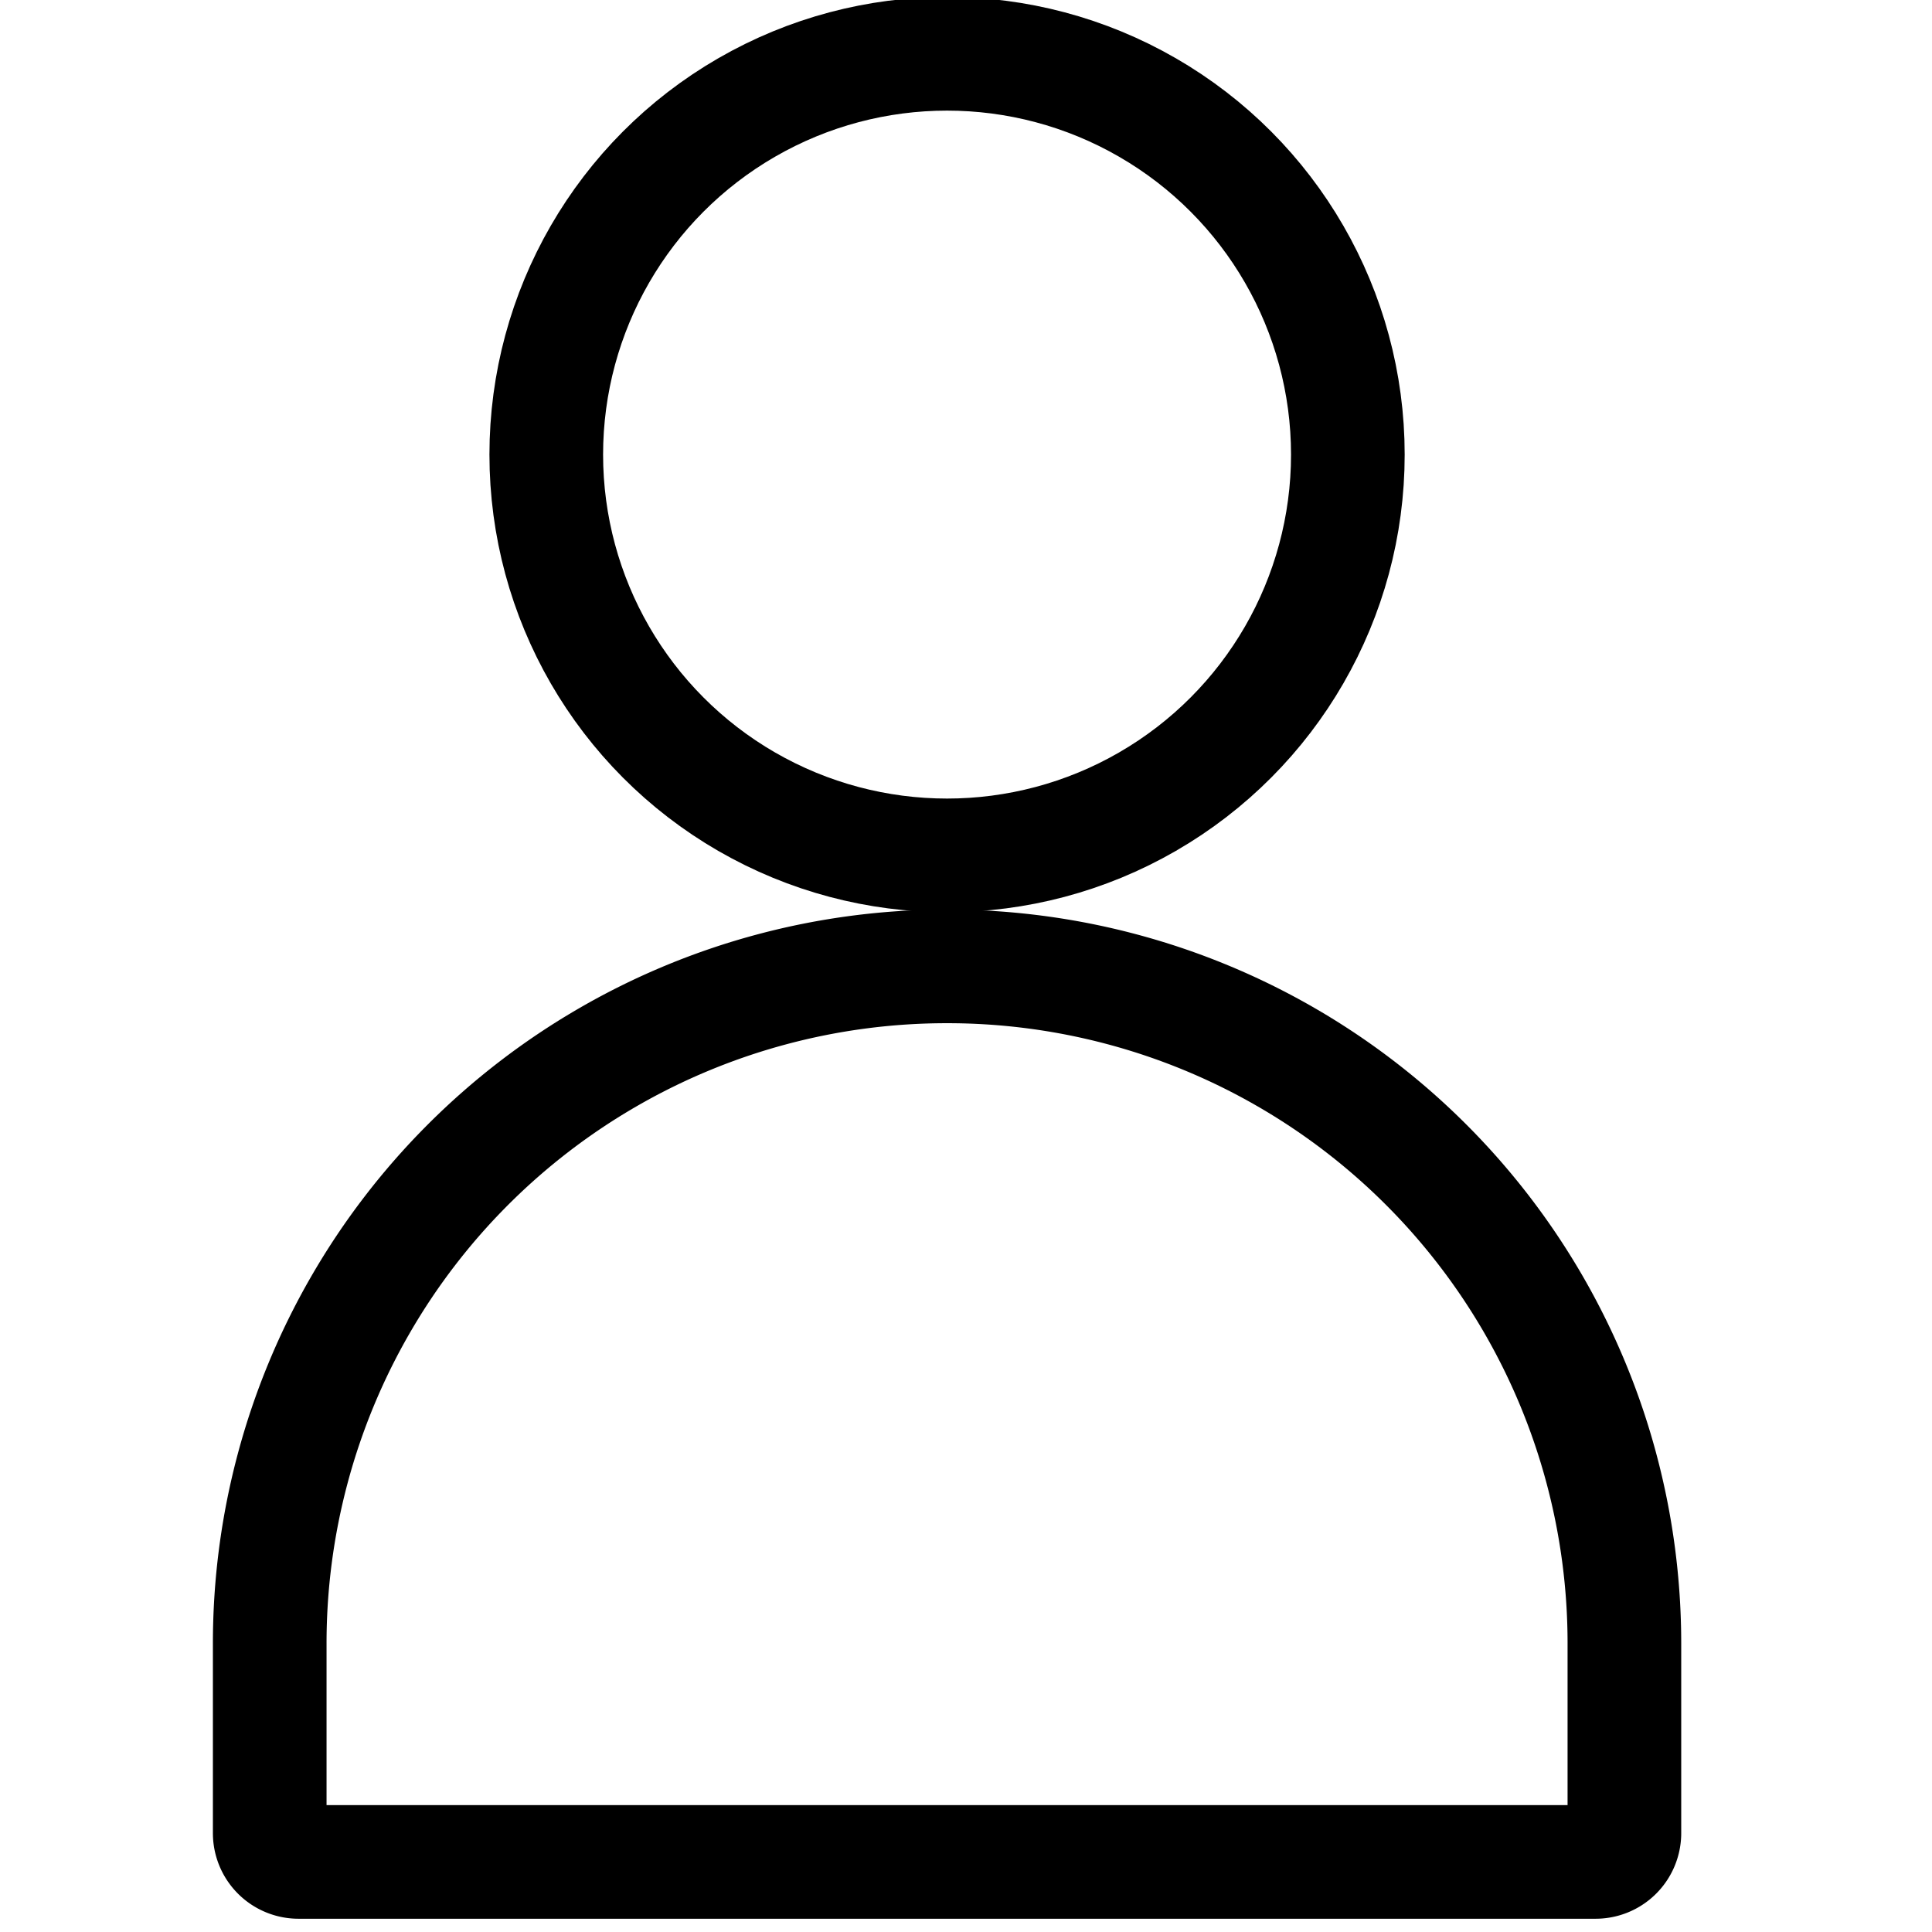
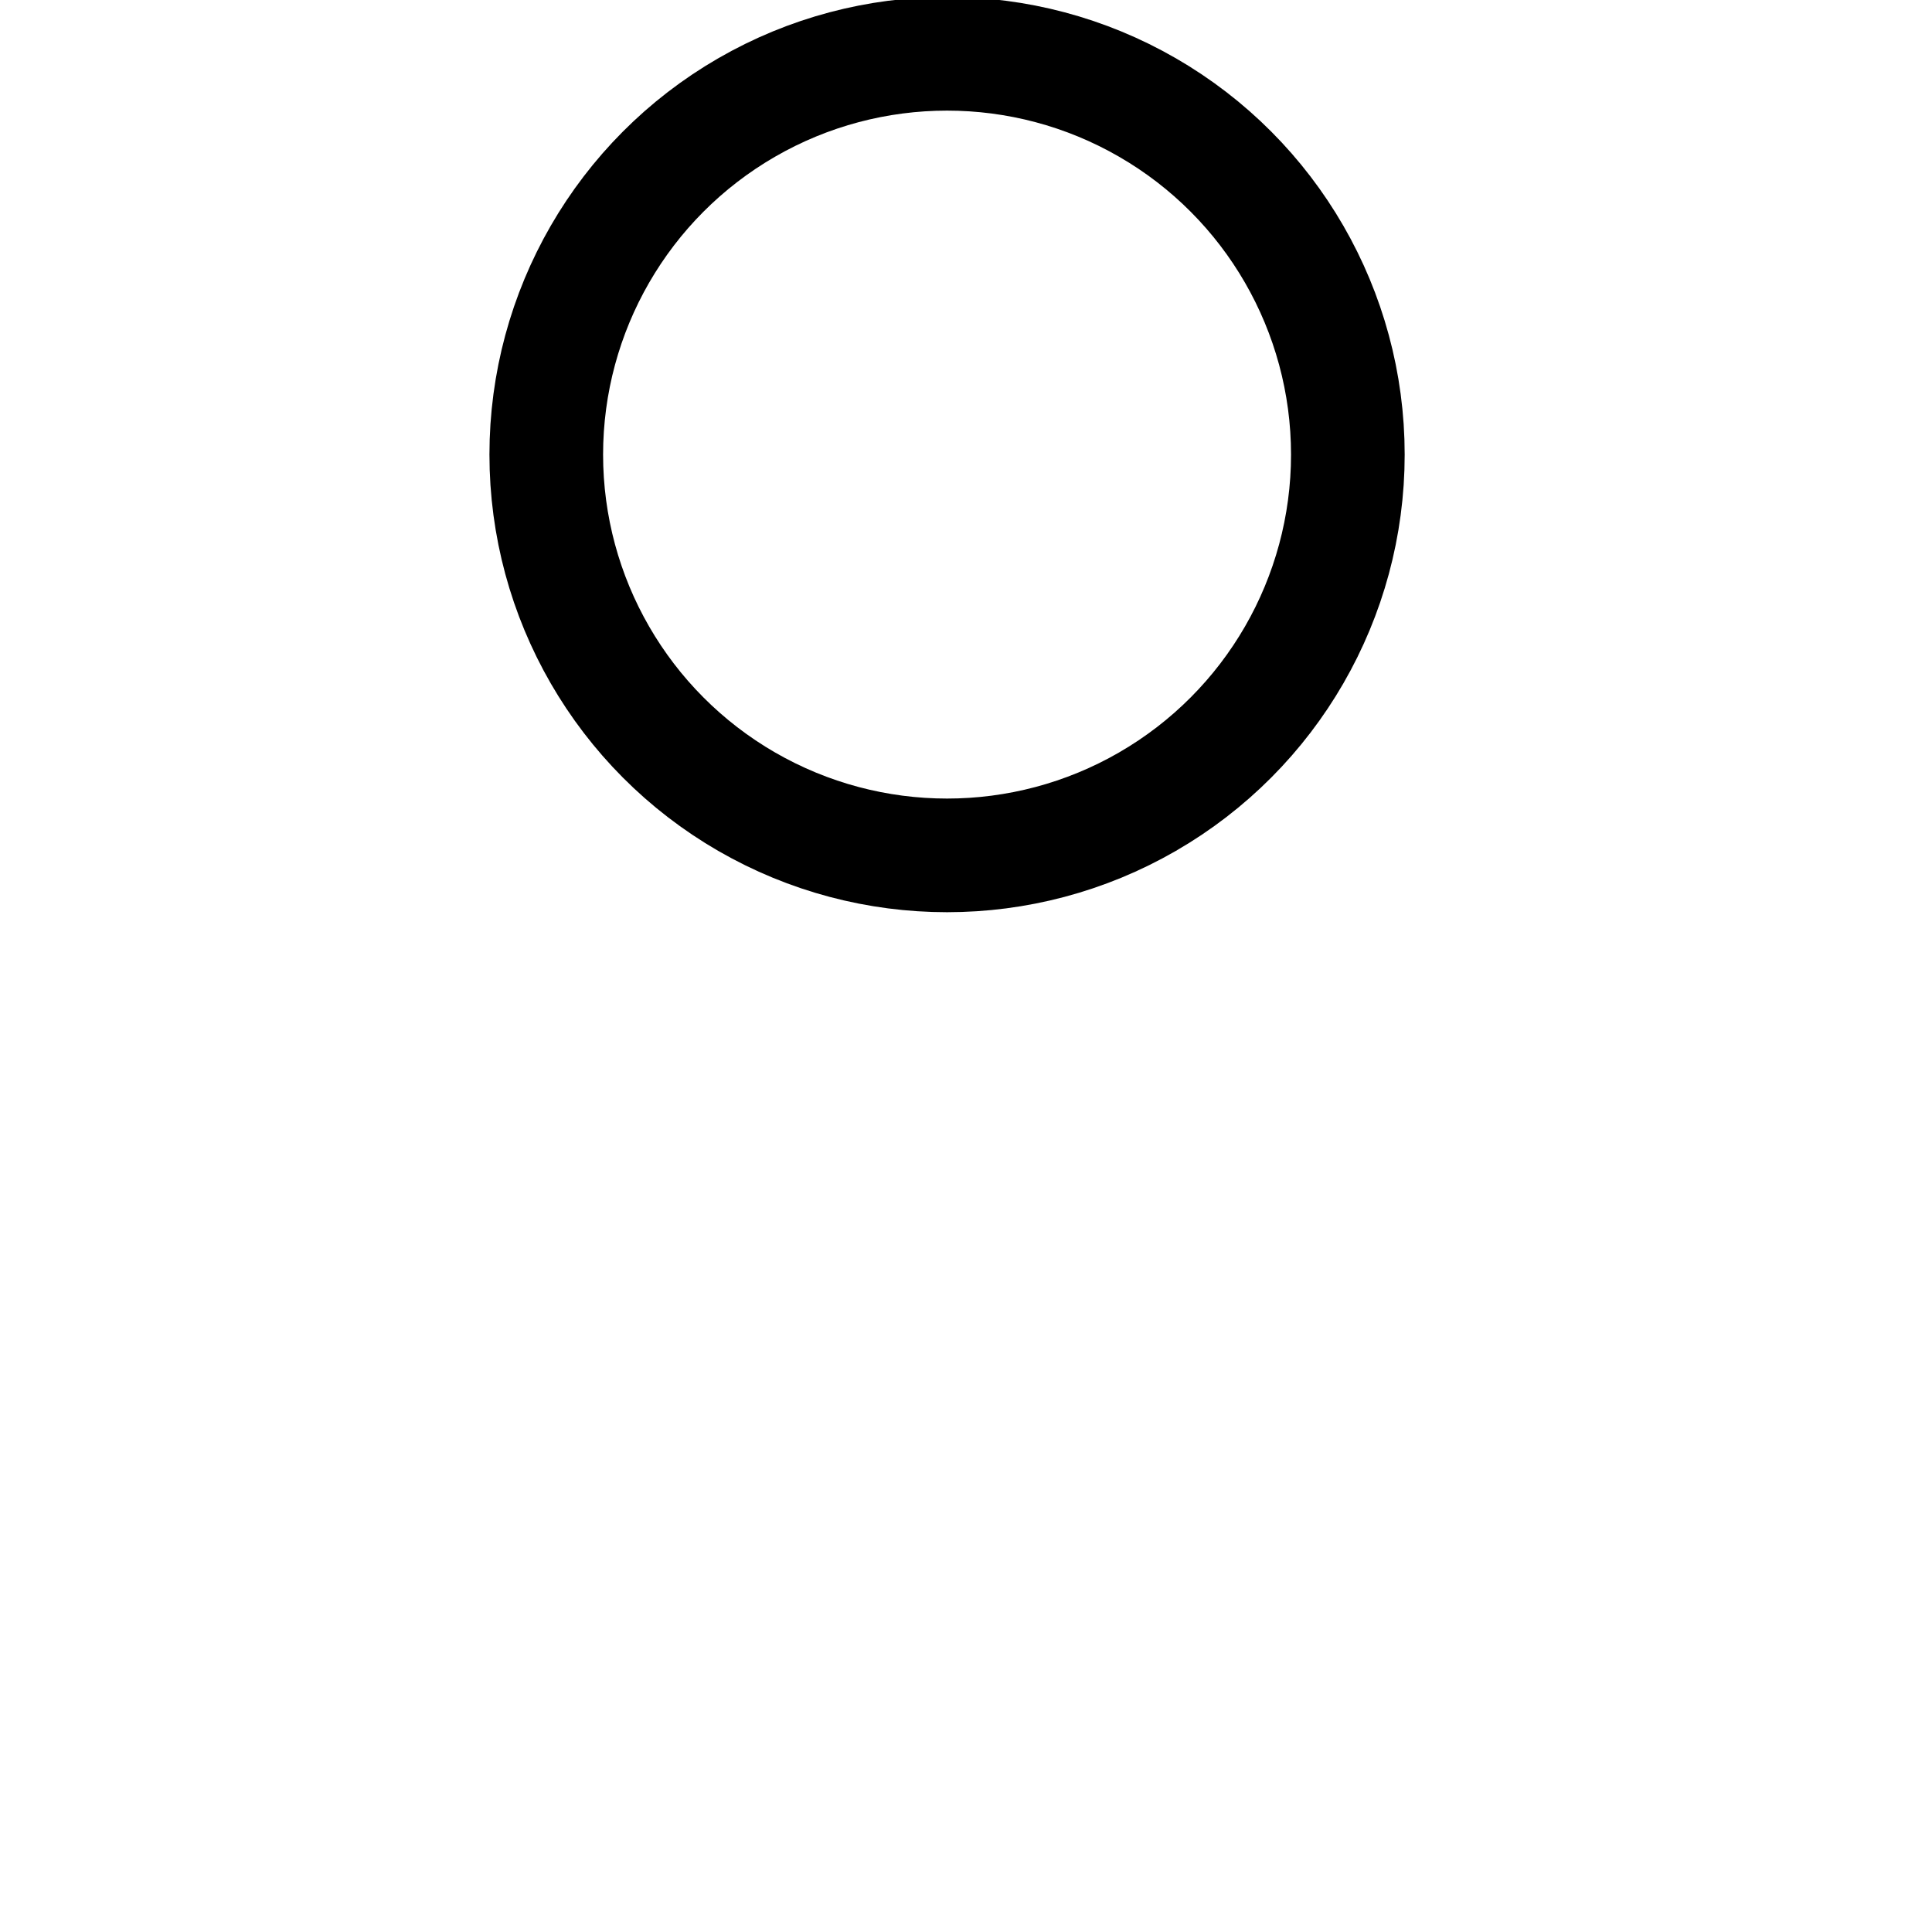
<svg xmlns="http://www.w3.org/2000/svg" viewBox="0 0 51 51">
-   <path d="M25,25.51h0A17.87,17.87,0,0,1,42.88,43.39h0v5a.76.76,0,0,1-.76.76H7.88a.76.76,0,0,1-.76-.76v-5A17.87,17.87,0,0,1,25,25.51Z" fill="none" stroke="#000" stroke-linejoin="round" stroke-width="3" />
  <circle cx="25" cy="12" r="10.58" fill="none" stroke="#000" stroke-width="3" />
</svg>